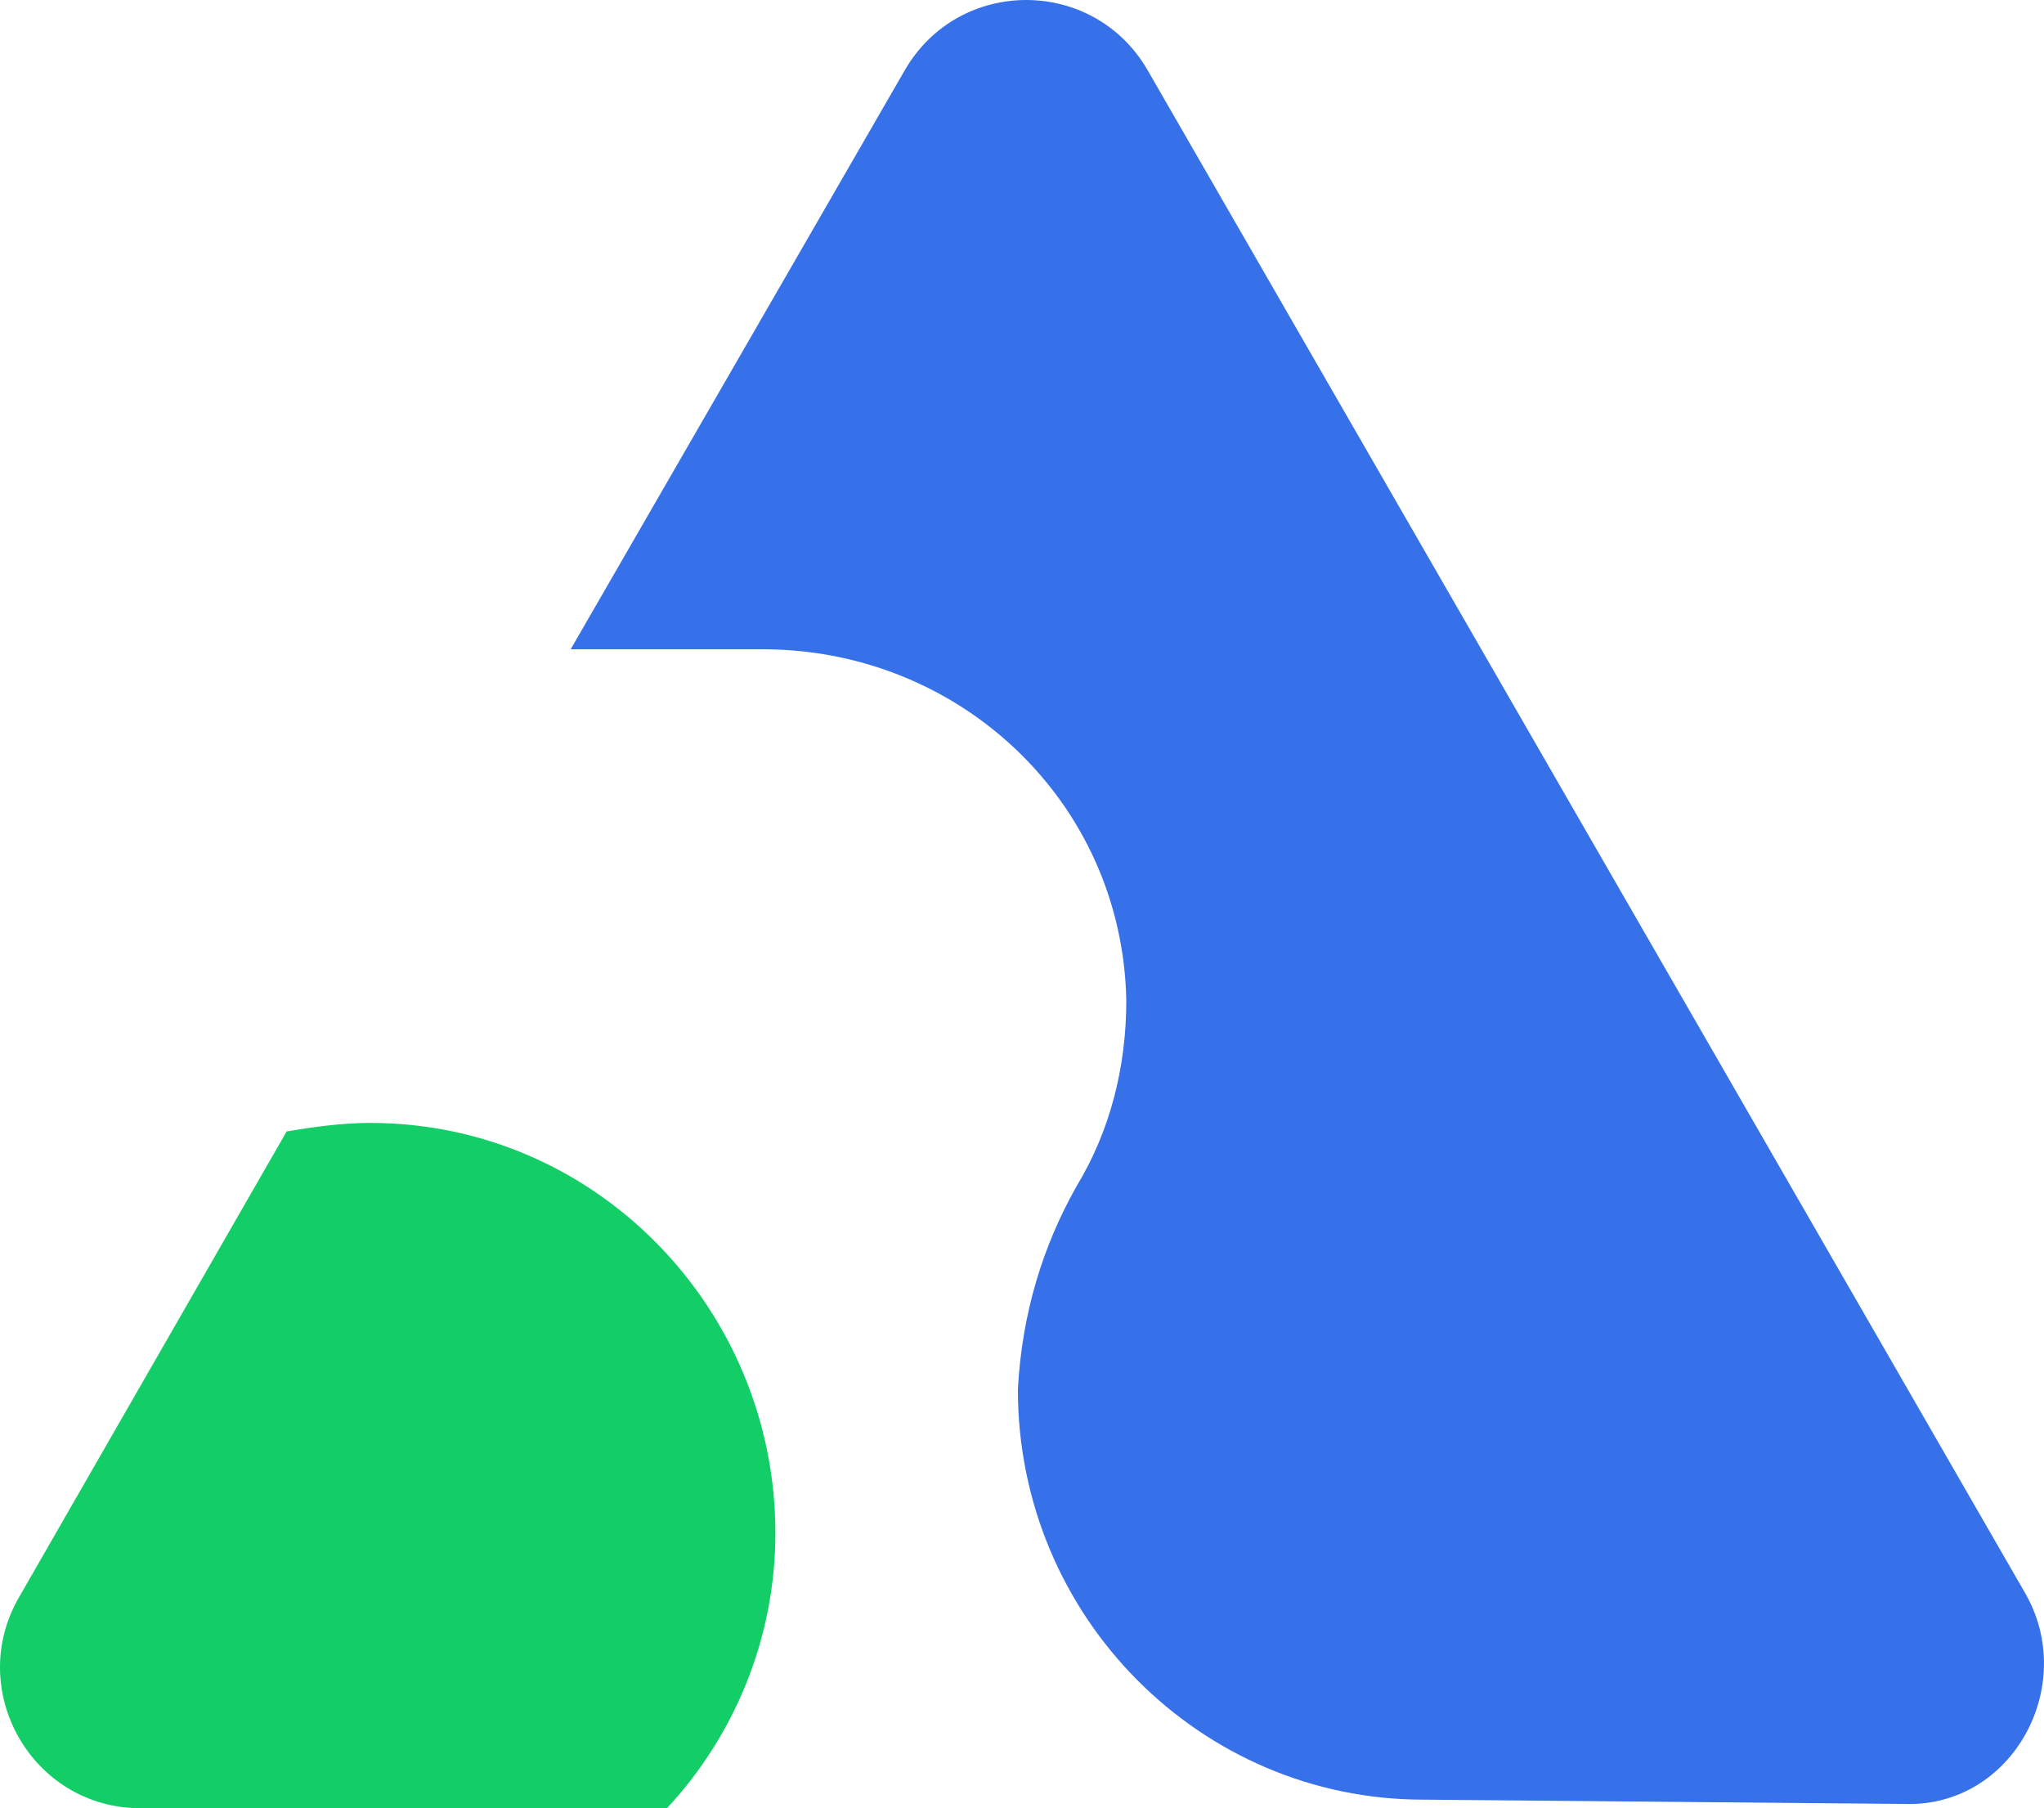
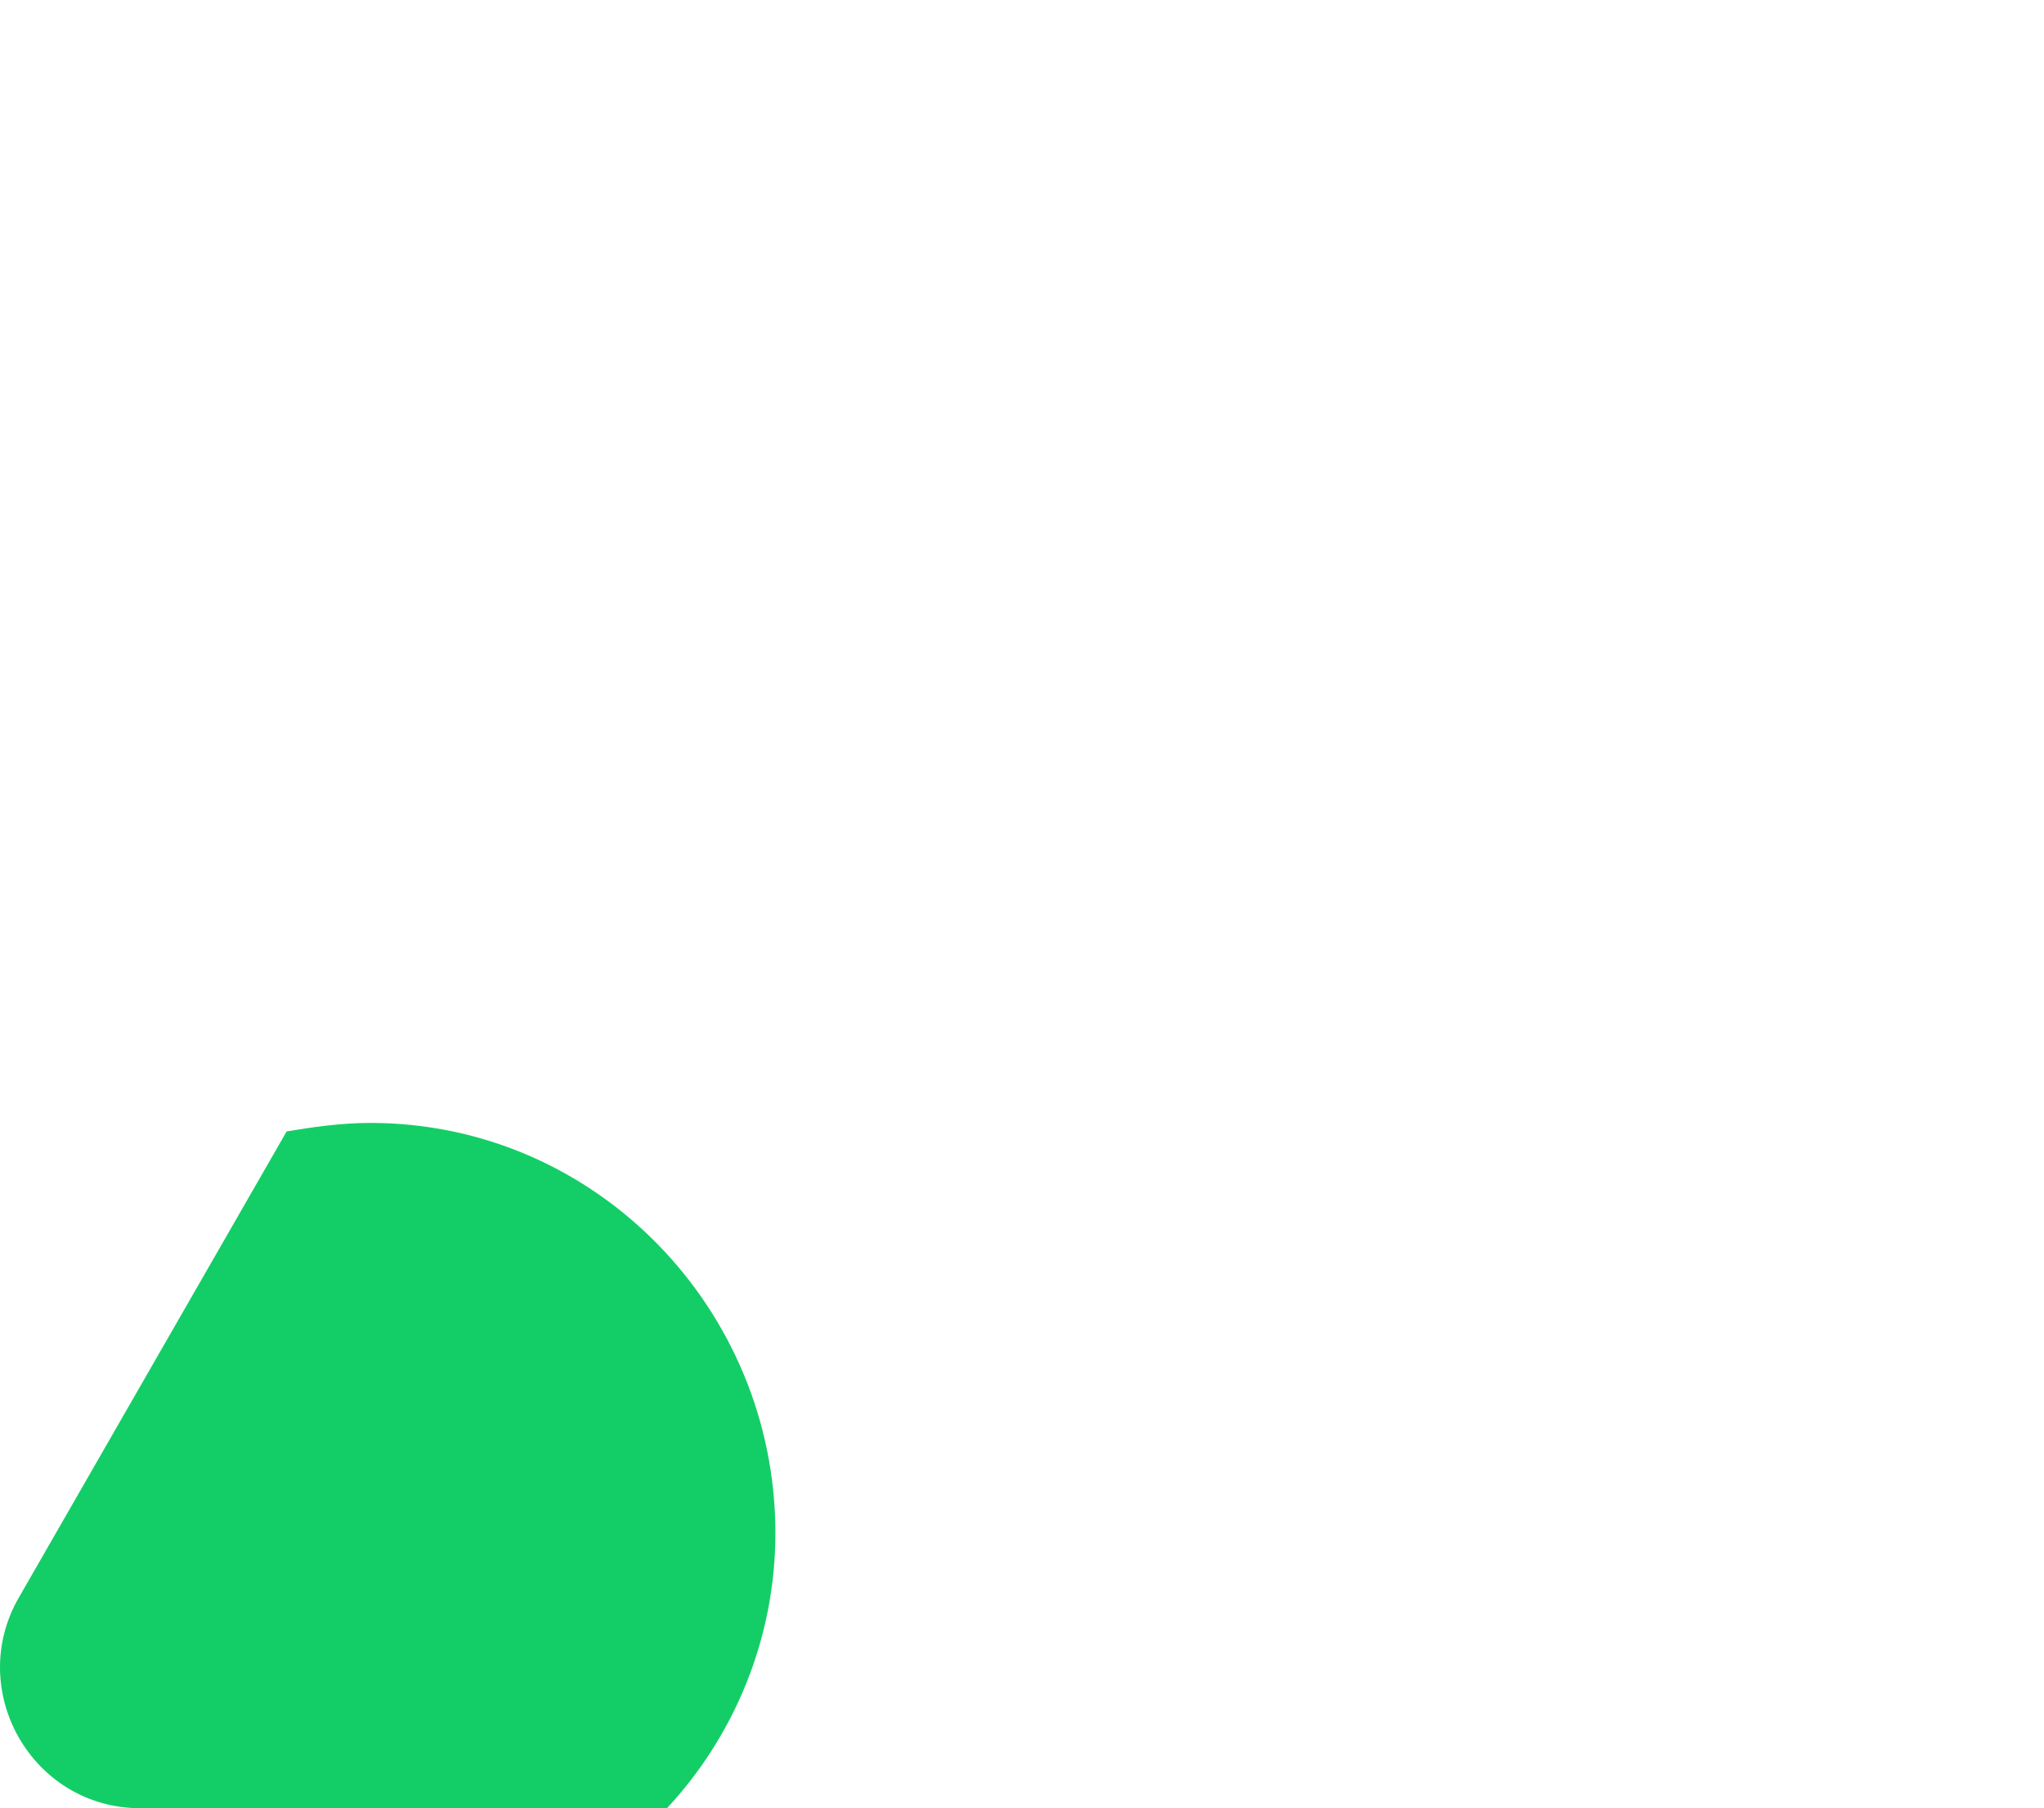
<svg xmlns="http://www.w3.org/2000/svg" height="143.092pt" viewBox="0 0 161.775 143.092" width="161.775pt">
  <path d="m52.788 143.092c5.293-5.688 8.582-13.398 8.582-21.77 0-17.738-14.219-32.461-32.066-32.461-2.305 0-4.633.34-6.617.672l-21.156 36.82c-4.309 7.367.984 16.738 9.586 16.738z" fill="#13ce66" />
-   <path d="m85.194 93.892c2.645-4.359 3.949-9.391 3.949-14.738-.32-15.73-13.215-27.773-28.758-27.773h-15.219l26.469-45.867c4.293-7.352 14.879-7.352 19.172 0l69.445 120.5c4.293 7.367-1 17.078-9.586 16.738l-38.039-.34c-17.527 0-32.066-14.379-32.066-32.461.32-6.027 1.984-11.367 4.633-16.059" fill="#3771e9" />
</svg>